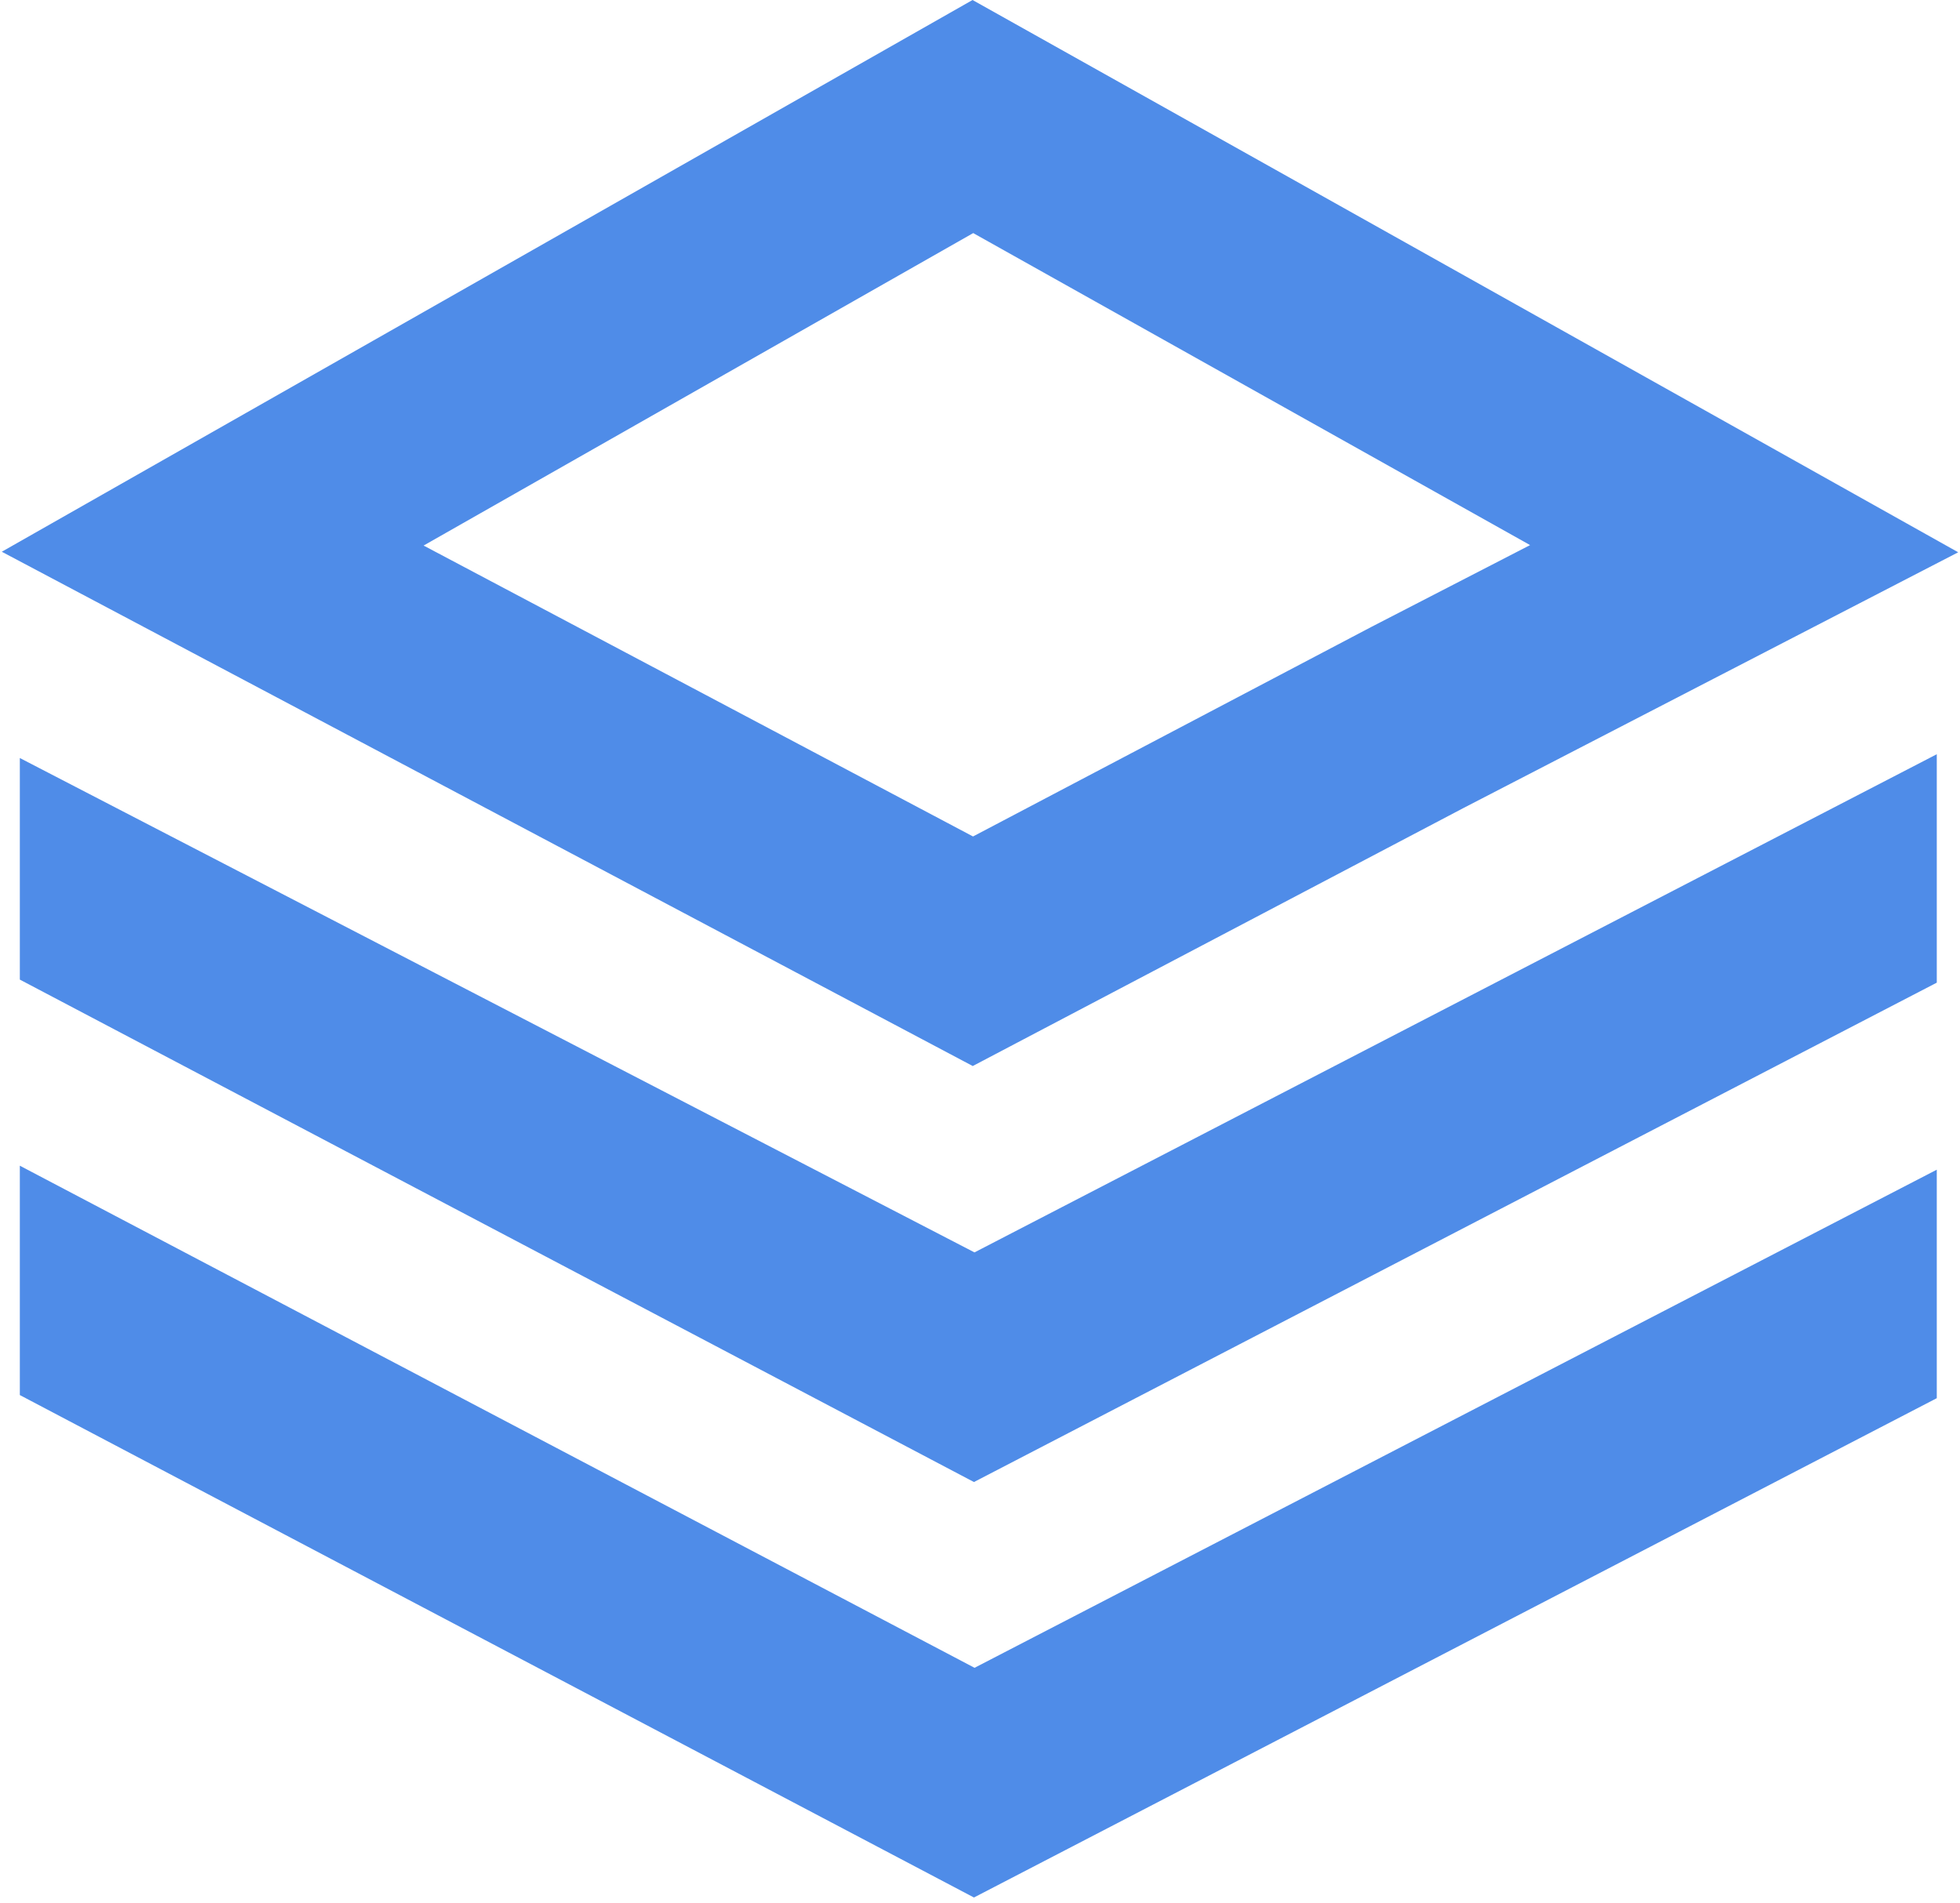
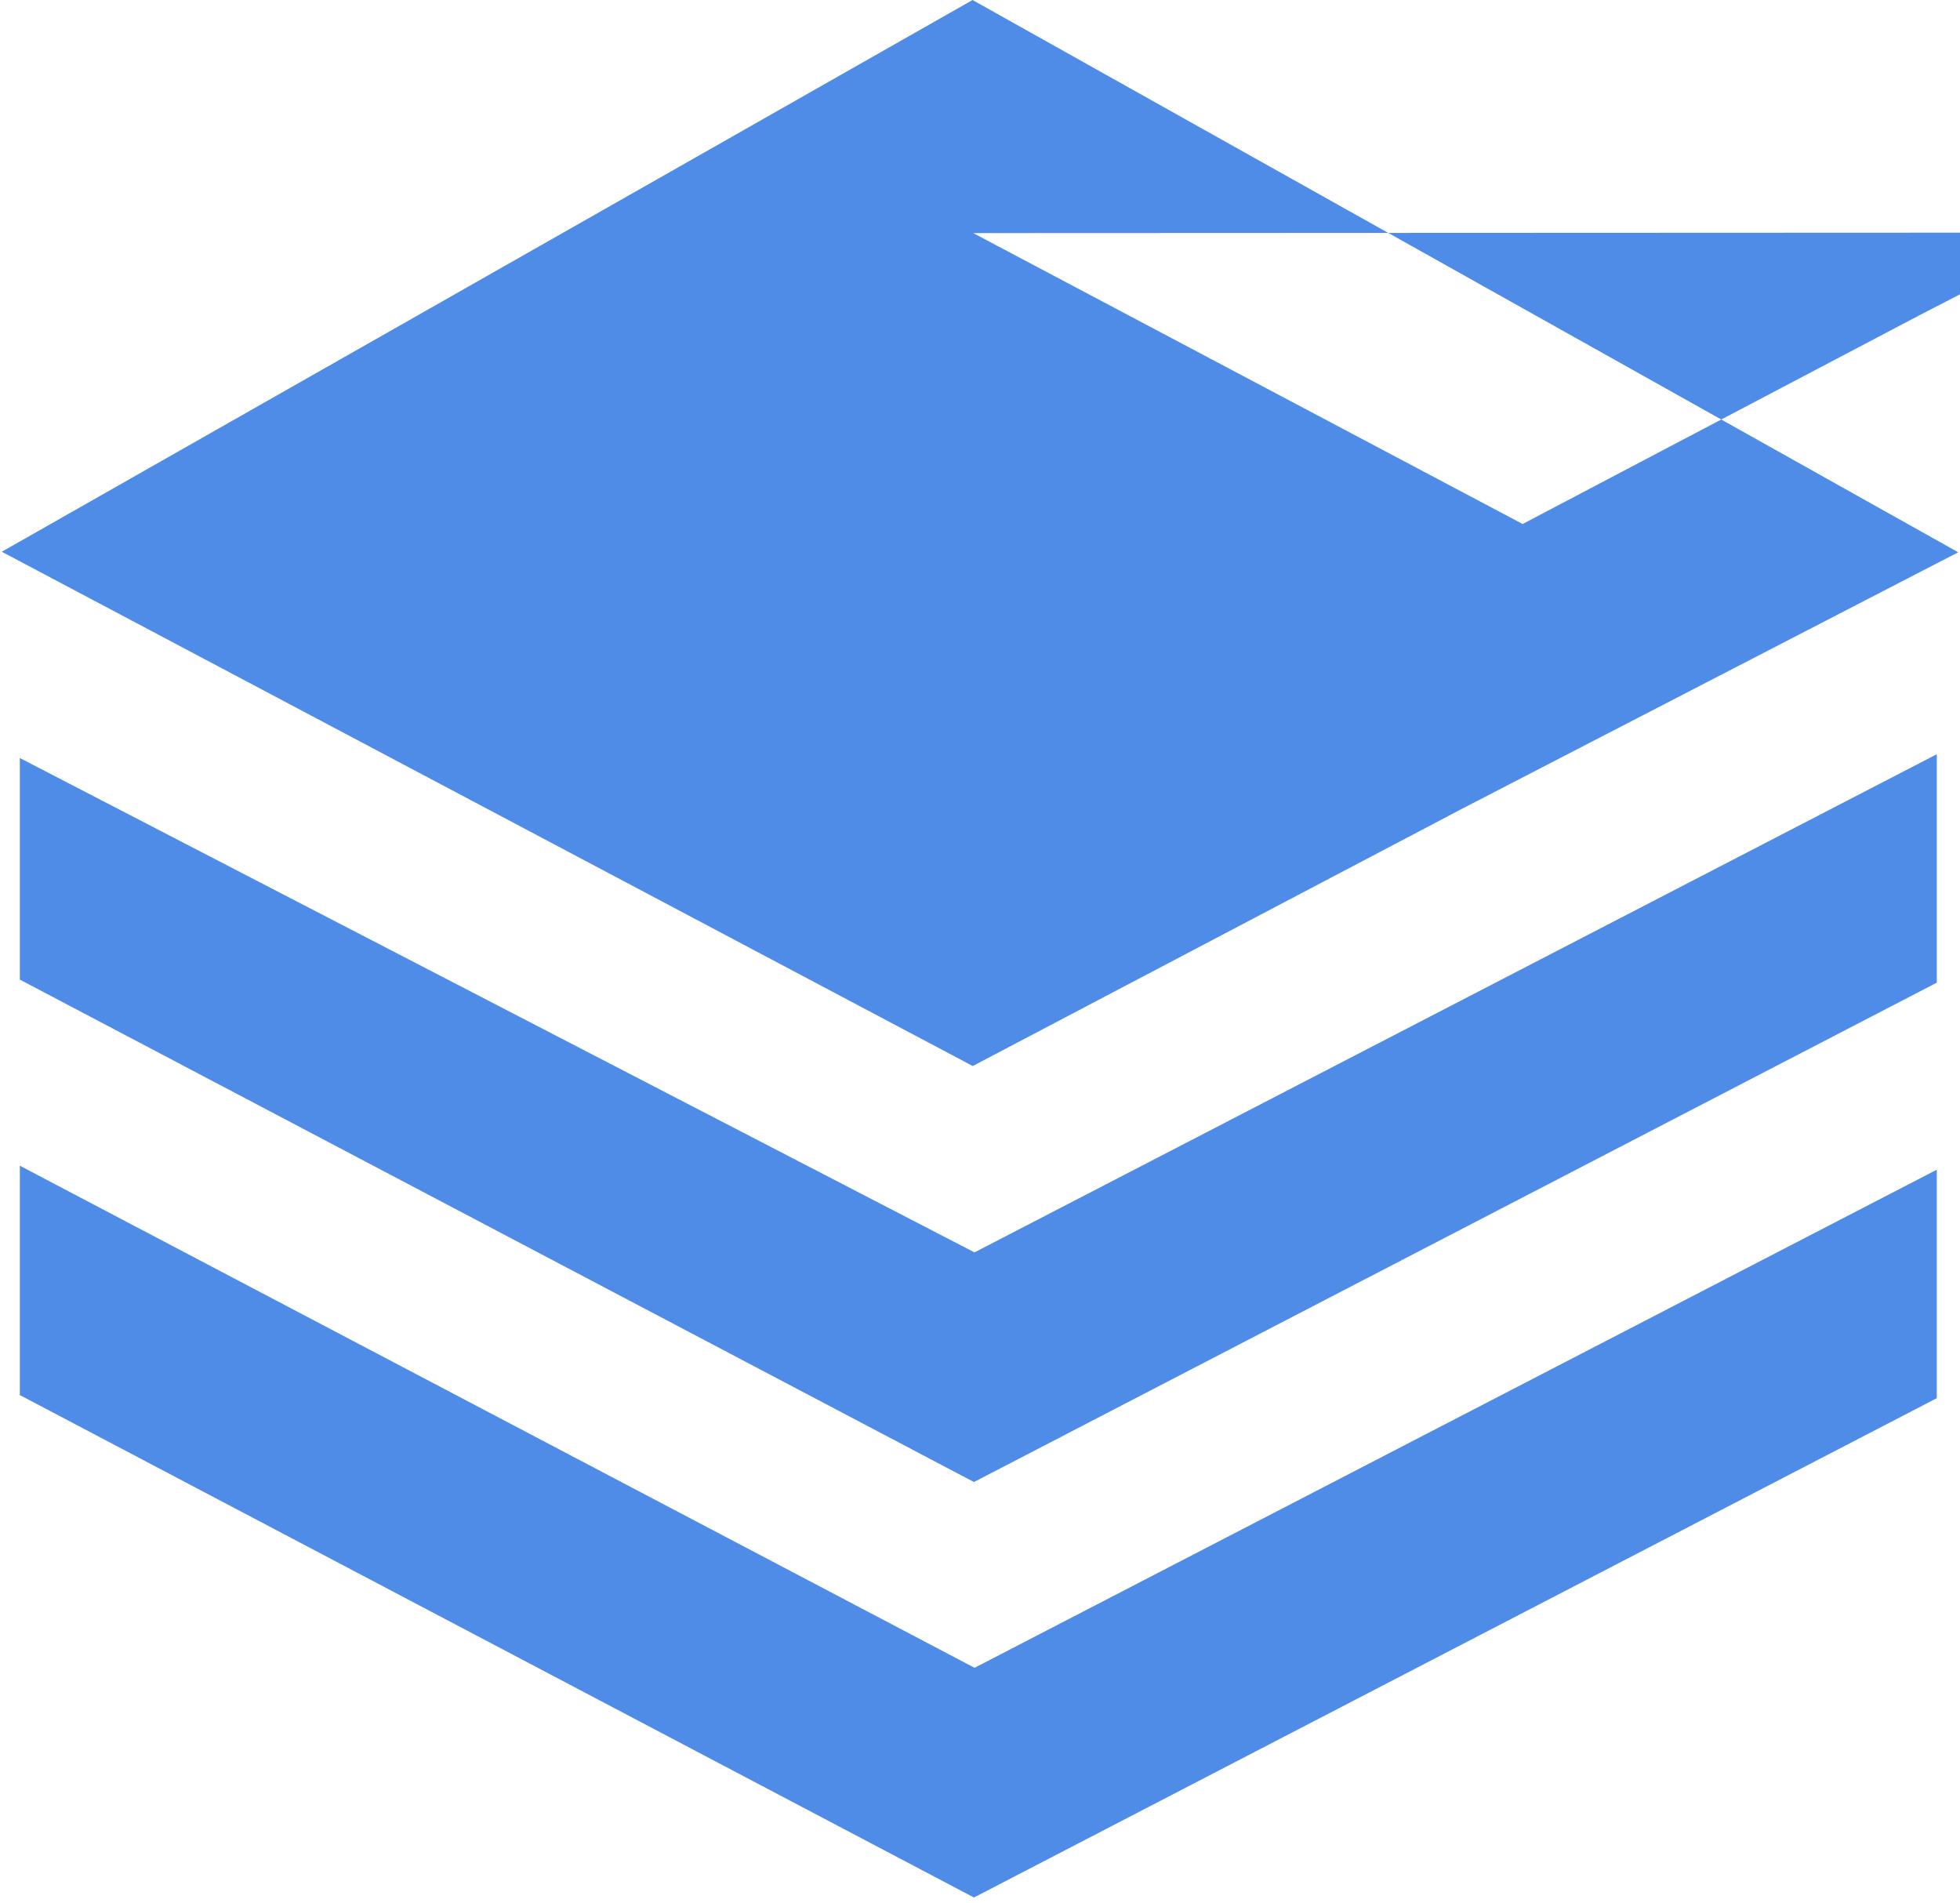
<svg xmlns="http://www.w3.org/2000/svg" width="1.03em" height="1em" viewBox="0 0 256 249">
-   <path fill="#4F8CE8" d="m2.36 152.515l124.927 65.694l125.91-65.171v29.895l-125.989 65.328L2.36 182.524zM253.197 98.68v29.887l-125.989 65.336L2.36 128.166v-28.99l124.918 64.683zM127.025 0L256 72.258l-64.727 33.455l-64.222 33.762L0 72.188zm.087 30.496L55.194 71.378l71.892 38.062l52.103-27.406l20.79-10.717z" />
+   <path fill="#4F8CE8" d="m2.36 152.515l124.927 65.694l125.91-65.171v29.895l-125.989 65.328L2.36 182.524zM253.197 98.68v29.887l-125.989 65.336L2.36 128.166v-28.99l124.918 64.683zM127.025 0L256 72.258l-64.727 33.455l-64.222 33.762L0 72.188zm.087 30.496l71.892 38.062l52.103-27.406l20.79-10.717z" />
</svg>